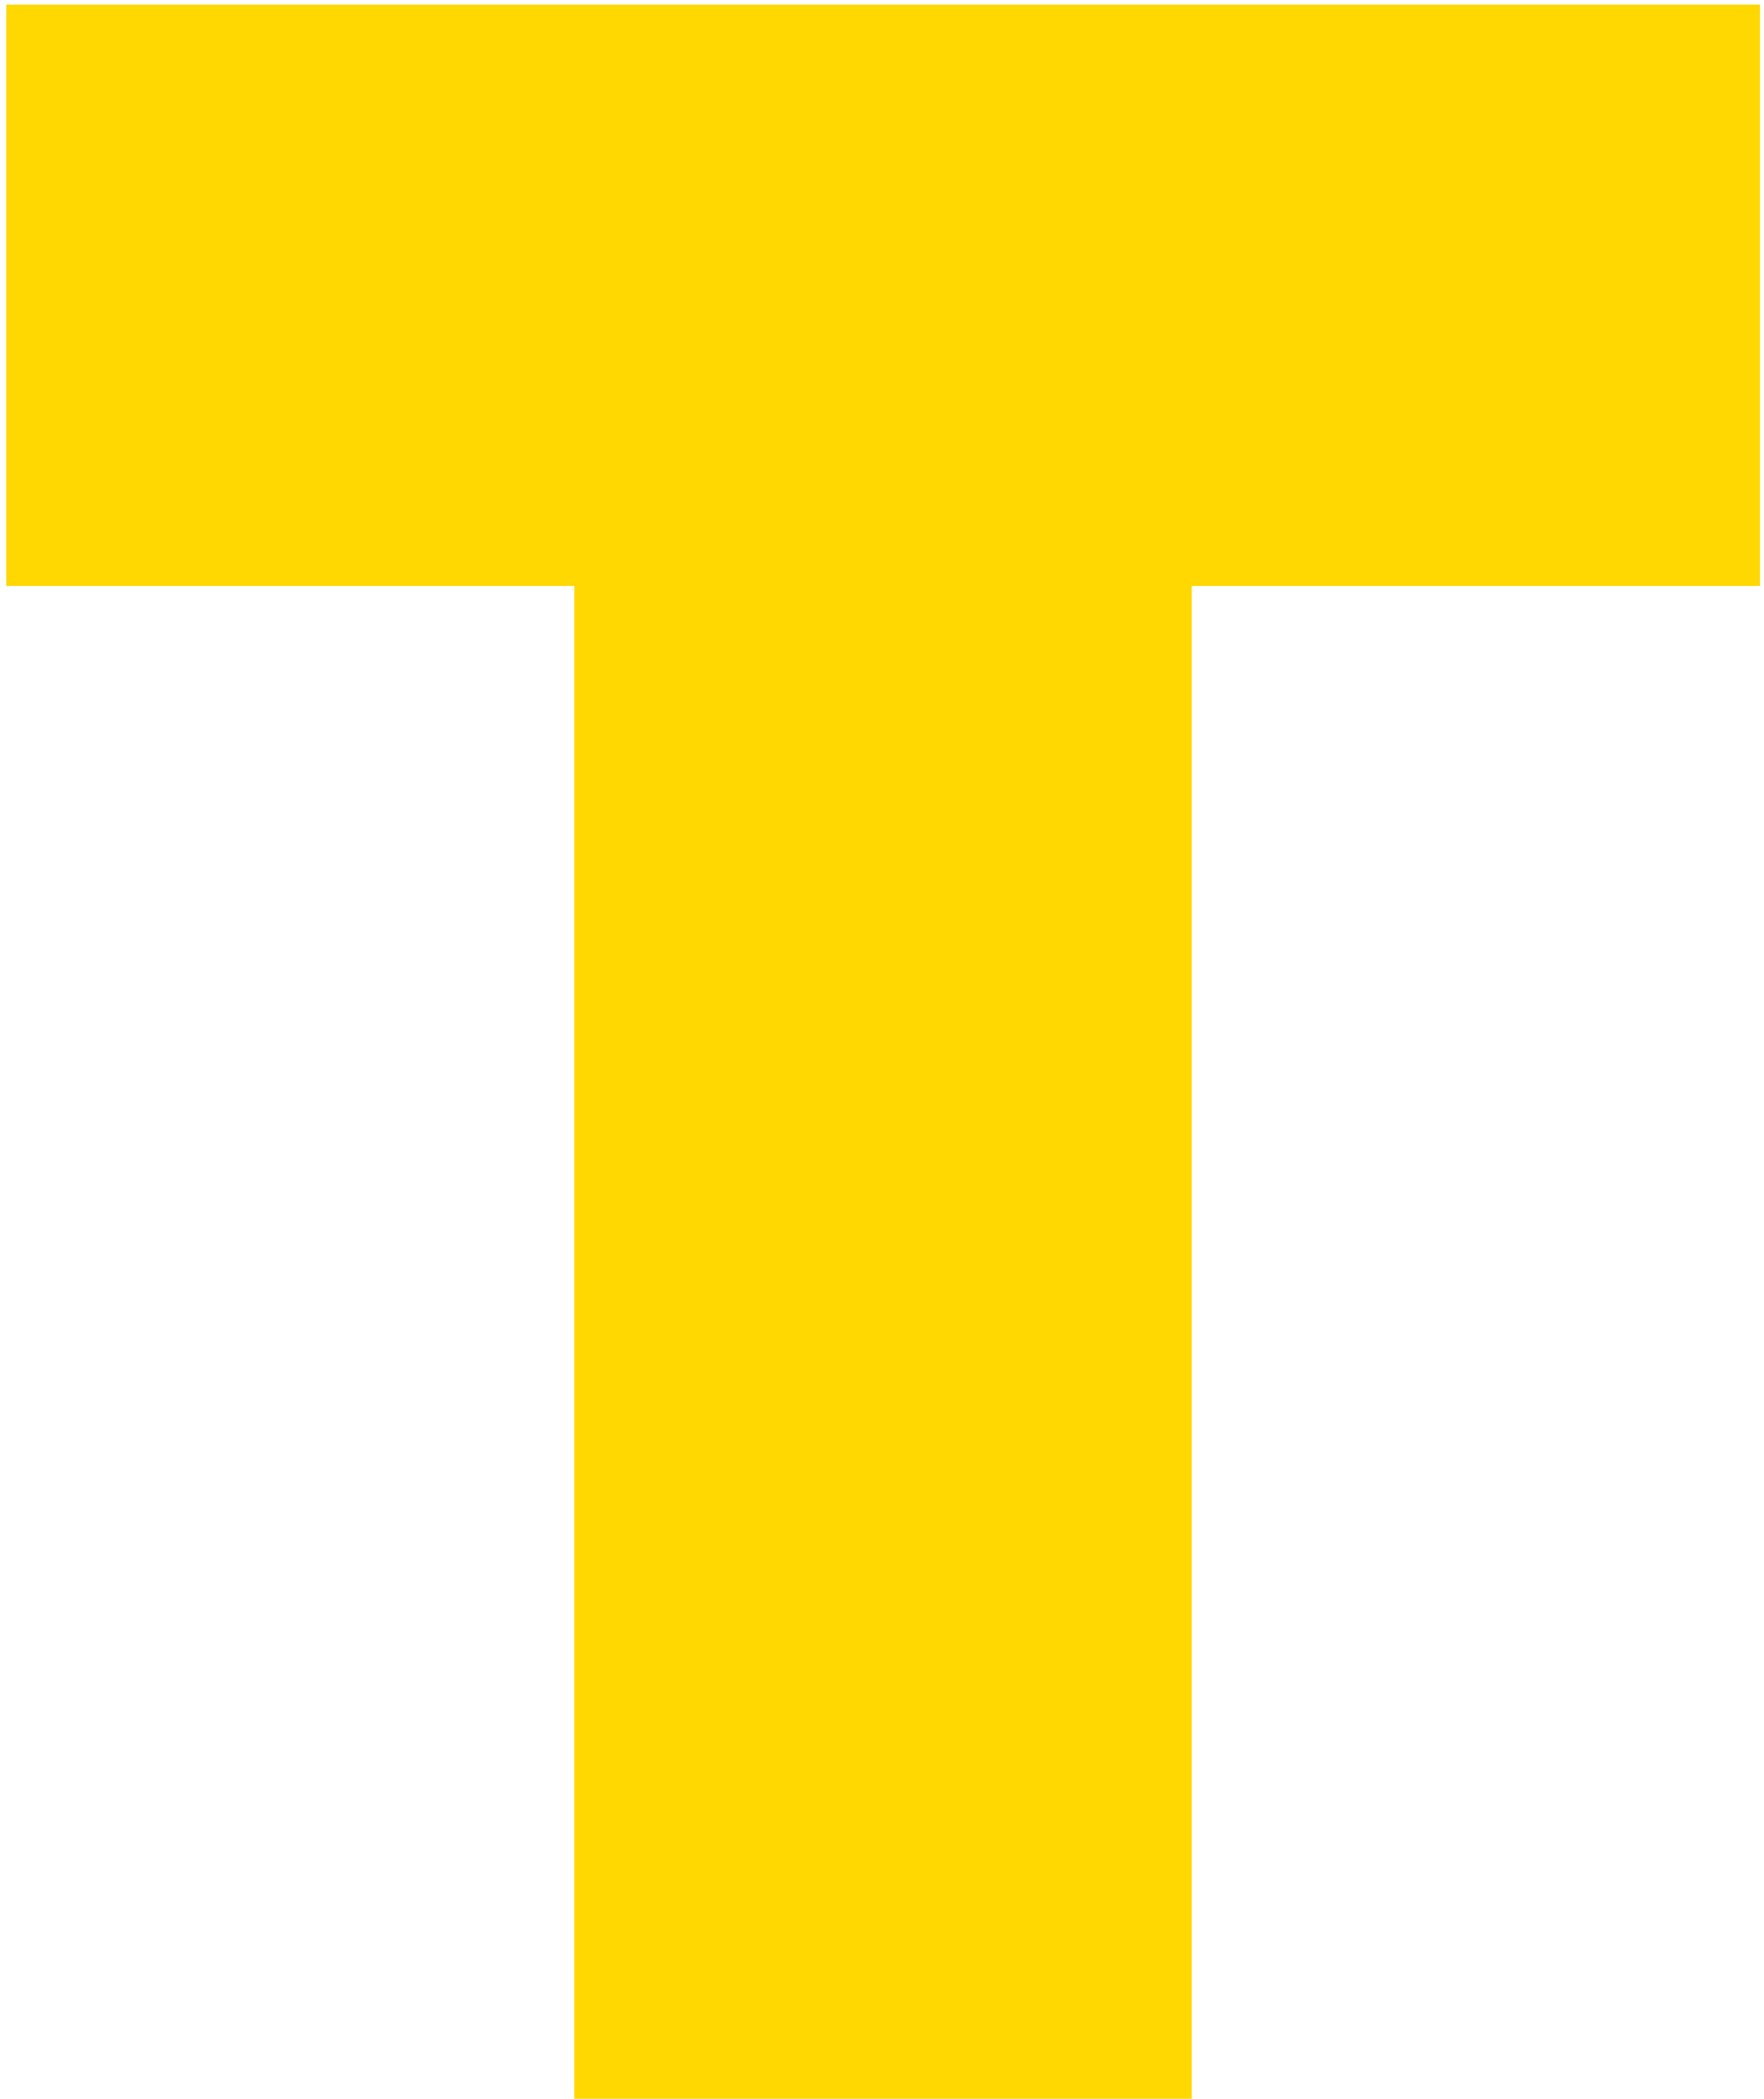
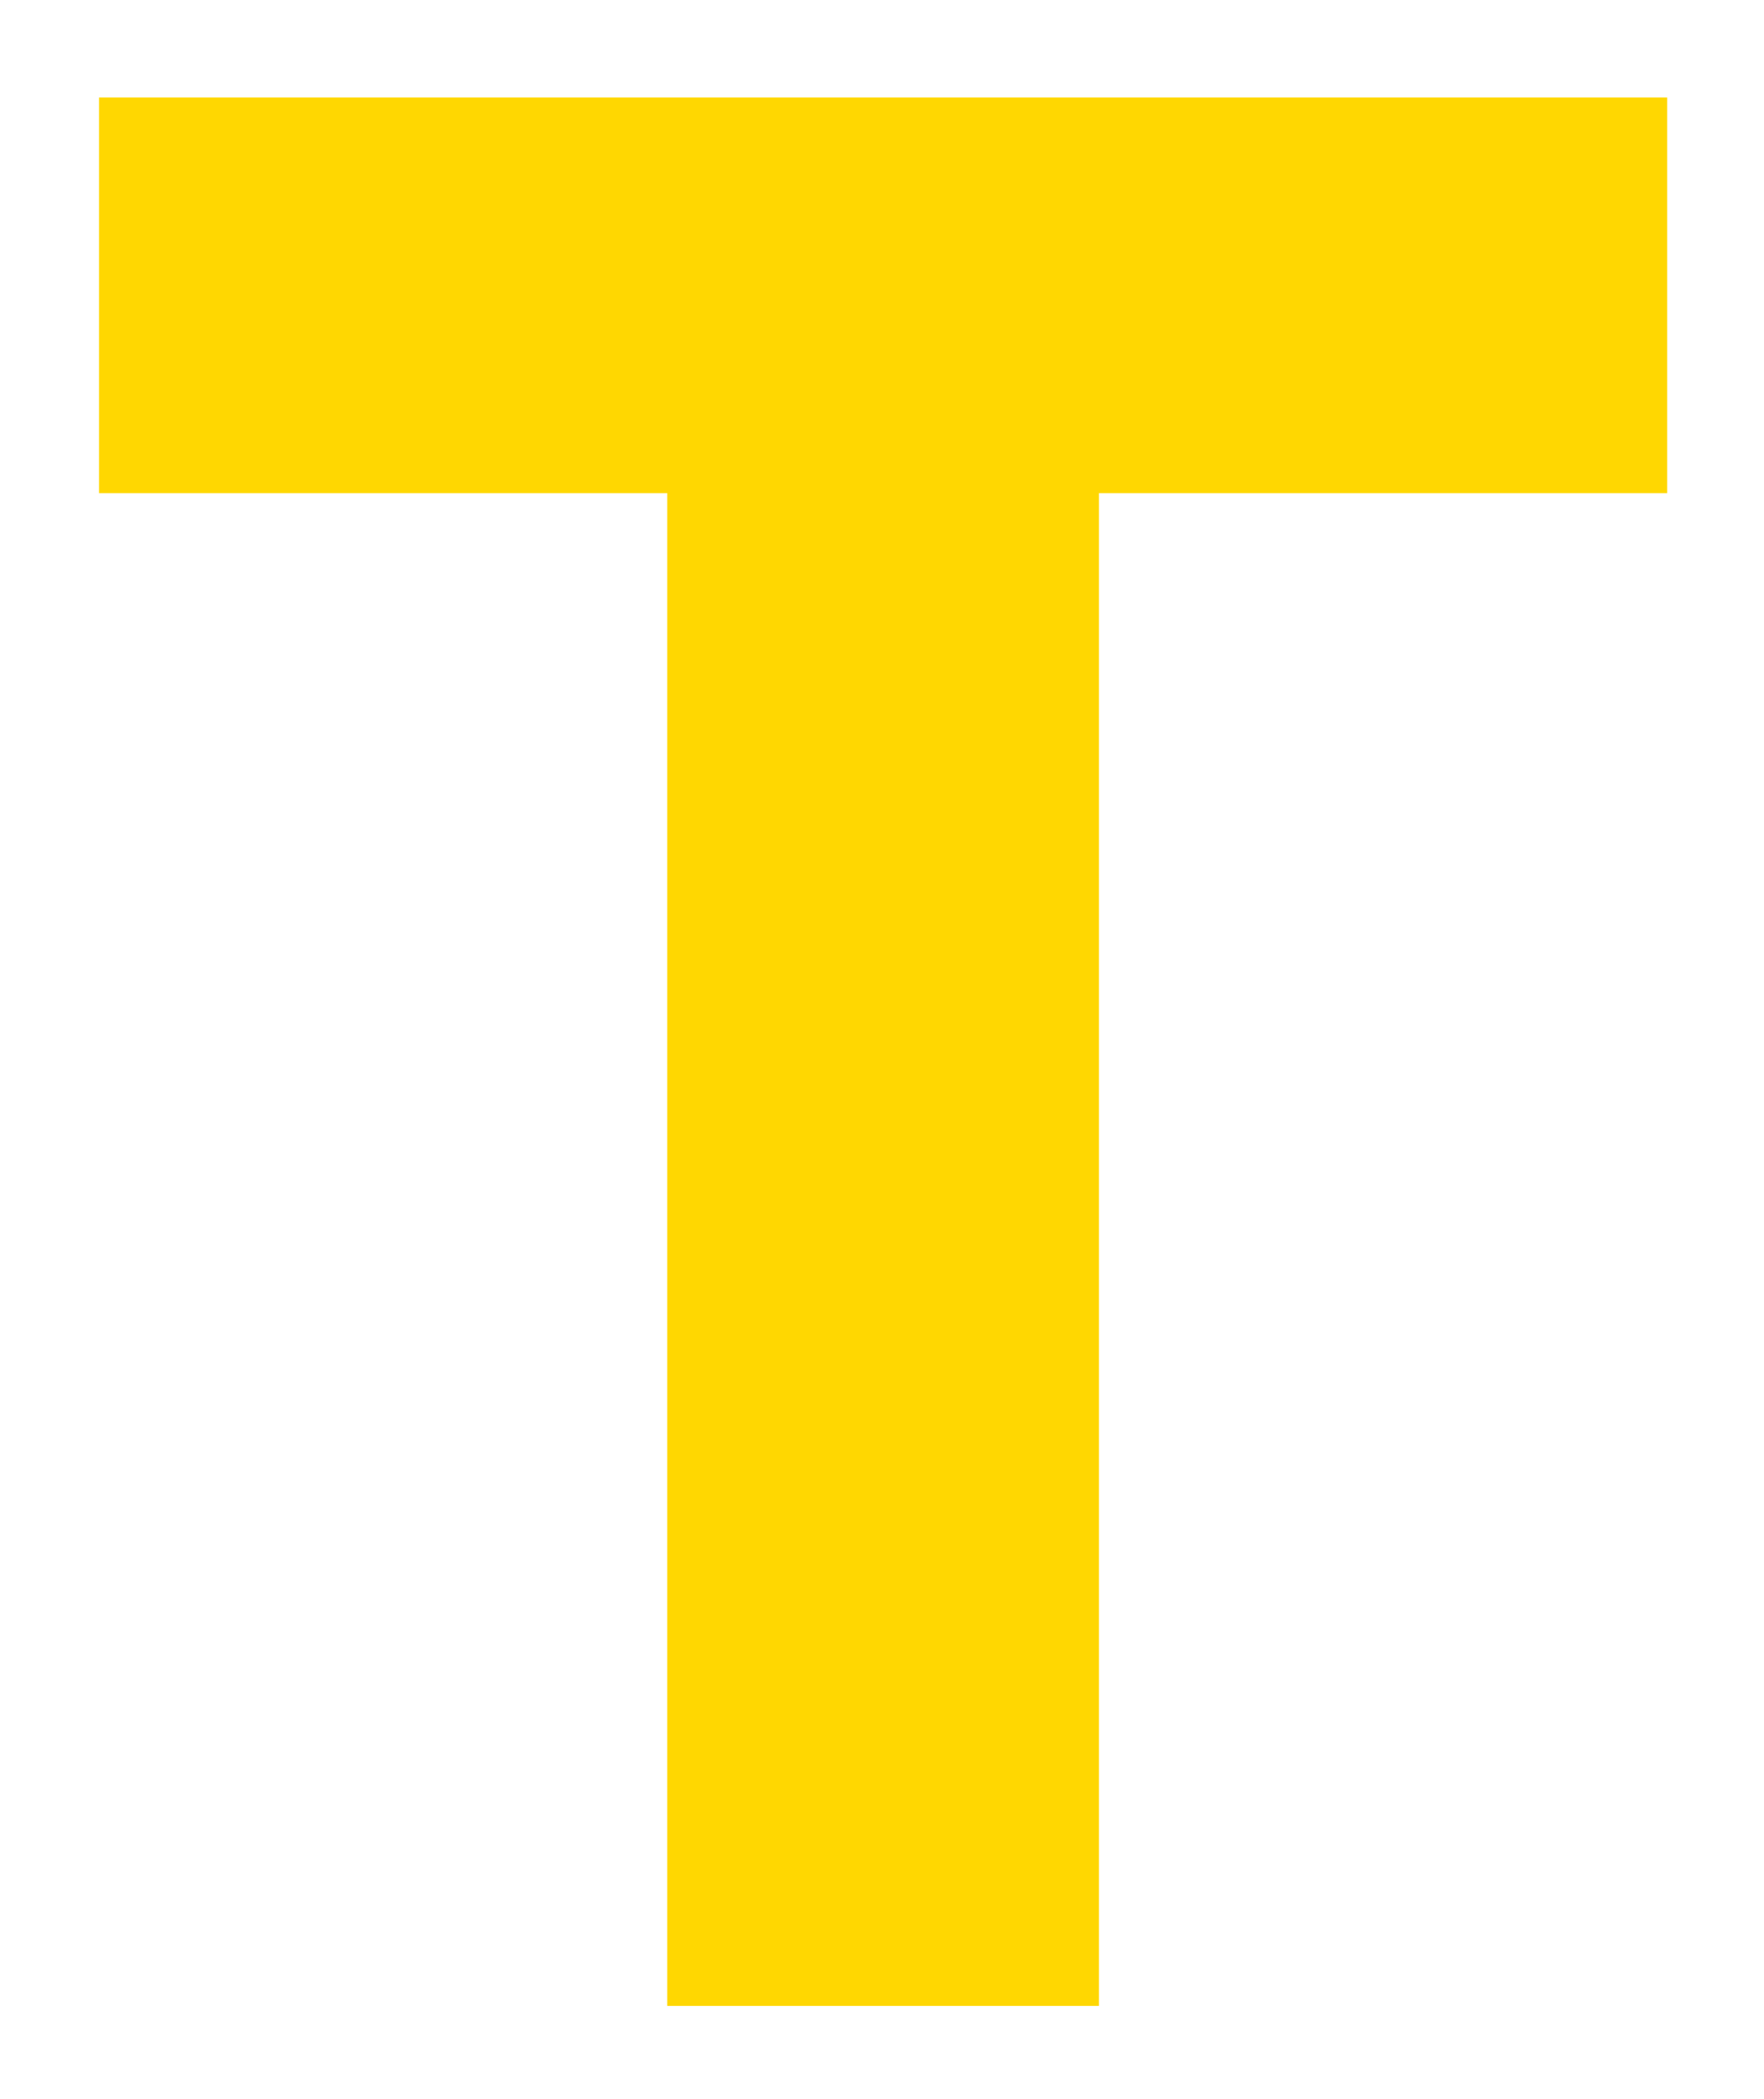
<svg xmlns="http://www.w3.org/2000/svg" width="95" height="113" viewBox="0 0 95 113" fill="none">
  <path d="M35.934 108V26.55H5.334V5.25H89.784V26.55H59.184V108H35.934Z" fill="#FFD701" />
-   <path d="M35.934 108H30.934V113H35.934V108ZM35.934 26.55H40.934V21.55H35.934V26.55ZM5.334 26.55H0.334V31.55H5.334V26.55ZM5.334 5.25V0.25H0.334V5.25H5.334ZM89.784 5.25H94.784V0.25H89.784V5.25ZM89.784 26.55V31.55H94.784V26.55H89.784ZM59.184 26.55V21.55H54.184V26.55H59.184ZM59.184 108V113H64.184V108H59.184ZM40.934 108V26.55H30.934V108H40.934ZM35.934 21.55H5.334V31.55H35.934V21.55ZM10.334 26.55V5.25H0.334V26.55H10.334ZM5.334 10.25H89.784V0.25H5.334V10.25ZM84.784 5.25V26.55H94.784V5.25H84.784ZM89.784 21.55H59.184V31.55H89.784V21.55ZM54.184 26.55V108H64.184V26.55H54.184ZM59.184 103H35.934V113H59.184V103Z" fill="#FFD701" />
</svg>